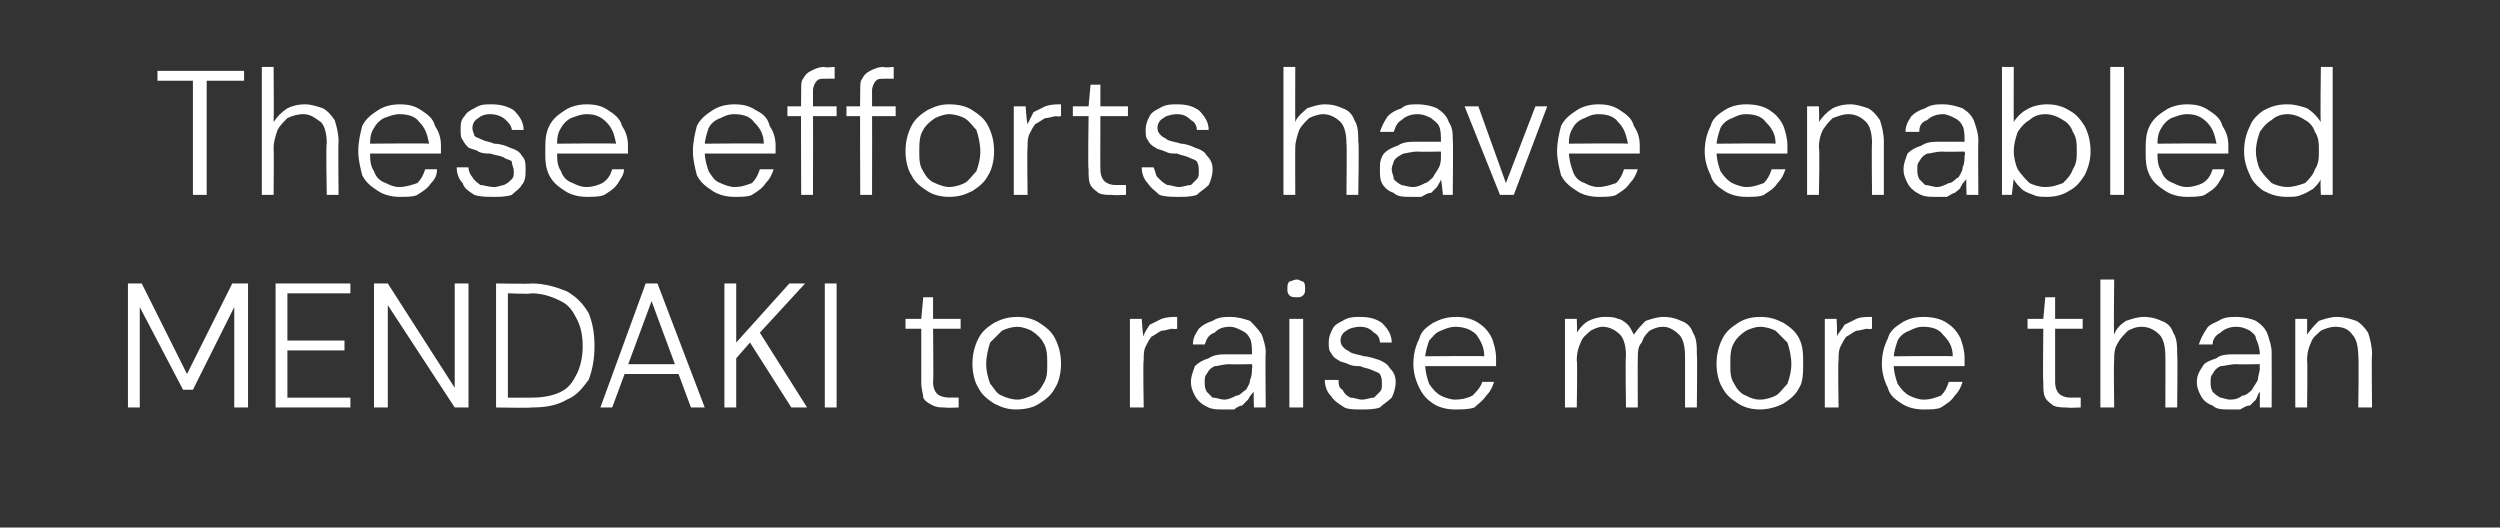
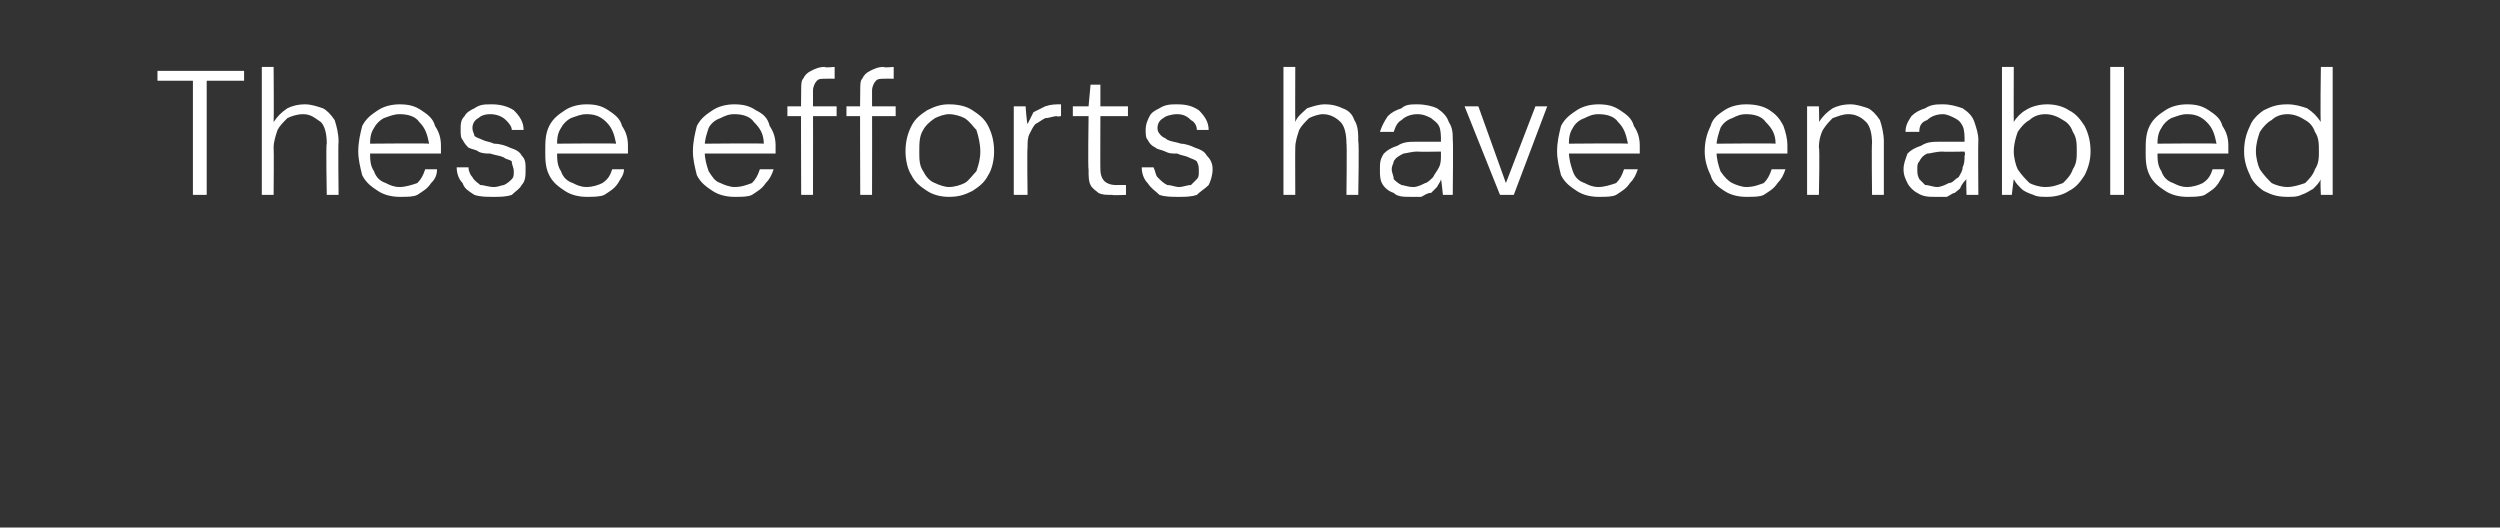
<svg xmlns="http://www.w3.org/2000/svg" version="1.1" width="127px" height="26.8px" viewBox="0 -4 127 26.8" style="top:-4px">
  <rect x="0" y="-4" width="127" height="26.8" fill="#333333" stroke="none" />
  <desc>These efforts have enabled MENDAKI to raise more than</desc>
  <defs />
  <g id="Polygon73204">
-     <path d="M 6.5 16.7 L 6.5 10.4 L 7.2 10.4 L 9.5 15 L 11.8 10.4 L 12.6 10.4 L 12.6 16.7 L 11.9 16.7 L 11.9 11.6 L 9.8 15.8 L 9.3 15.8 L 7.1 11.6 L 7.1 16.7 L 6.5 16.7 Z M 14 16.7 L 14 10.4 L 17.8 10.4 L 17.8 10.9 L 14.6 10.9 L 14.6 13.3 L 17.5 13.3 L 17.5 13.8 L 14.6 13.8 L 14.6 16.2 L 17.8 16.2 L 17.8 16.7 L 14 16.7 Z M 19 16.7 L 19 10.4 L 19.7 10.4 L 23.1 15.7 L 23.1 10.4 L 23.8 10.4 L 23.8 16.7 L 23.1 16.7 L 19.7 11.5 L 19.7 16.7 L 19 16.7 Z M 25.2 16.7 L 25.2 10.4 C 25.2 10.4 26.97 10.43 27 10.4 C 27.7 10.4 28.3 10.6 28.8 10.8 C 29.3 11.1 29.6 11.4 29.9 11.9 C 30.1 12.4 30.2 12.9 30.2 13.6 C 30.2 14.2 30.1 14.8 29.9 15.3 C 29.6 15.7 29.3 16.1 28.8 16.3 C 28.3 16.6 27.7 16.7 27 16.7 C 26.97 16.73 25.2 16.7 25.2 16.7 Z M 25.8 16.2 C 25.8 16.2 26.97 16.21 27 16.2 C 27.6 16.2 28.1 16.1 28.5 15.9 C 28.9 15.7 29.1 15.4 29.3 15 C 29.5 14.6 29.6 14.1 29.6 13.6 C 29.6 13 29.5 12.6 29.3 12.2 C 29.1 11.8 28.9 11.5 28.5 11.3 C 28.1 11.1 27.6 10.9 27 10.9 C 26.97 10.95 25.8 10.9 25.8 10.9 L 25.8 16.2 Z M 30.5 16.7 L 32.8 10.4 L 33.4 10.4 L 35.8 16.7 L 35.1 16.7 L 33.1 11.3 L 31.1 16.7 L 30.5 16.7 Z M 31.5 15 L 31.7 14.5 L 34.5 14.5 L 34.7 15 L 31.5 15 Z M 36.8 16.7 L 36.8 10.4 L 37.4 10.4 L 37.4 13.4 L 40.1 10.4 L 40.9 10.4 L 38.6 12.9 L 41 16.7 L 40.2 16.7 L 38.1 13.4 L 37.4 14.2 L 37.4 16.7 L 36.8 16.7 Z M 41.9 16.7 L 41.9 10.4 L 42.5 10.4 L 42.5 16.7 L 41.9 16.7 Z M 48 16.7 C 47.8 16.7 47.6 16.7 47.4 16.6 C 47.2 16.5 47 16.4 46.9 16.2 C 46.9 16 46.8 15.8 46.8 15.4 C 46.8 15.42 46.8 12.7 46.8 12.7 L 46 12.7 L 46 12.2 L 46.8 12.2 L 46.9 11.1 L 47.4 11.1 L 47.4 12.2 L 48.8 12.2 L 48.8 12.7 L 47.4 12.7 C 47.4 12.7 47.43 15.42 47.4 15.4 C 47.4 15.7 47.5 15.9 47.6 16 C 47.7 16.1 47.9 16.2 48.3 16.2 C 48.25 16.19 48.7 16.2 48.7 16.2 L 48.7 16.7 C 48.7 16.7 48.04 16.73 48 16.7 Z M 51.6 16.8 C 51.2 16.8 50.9 16.7 50.5 16.5 C 50.2 16.3 49.9 16.1 49.7 15.7 C 49.5 15.4 49.4 14.9 49.4 14.5 C 49.4 14 49.5 13.6 49.7 13.2 C 49.9 12.8 50.2 12.6 50.5 12.4 C 50.9 12.2 51.2 12.1 51.7 12.1 C 52.1 12.1 52.5 12.2 52.8 12.4 C 53.1 12.6 53.4 12.8 53.6 13.2 C 53.8 13.6 53.9 14 53.9 14.5 C 53.9 14.9 53.8 15.4 53.6 15.7 C 53.4 16.1 53.1 16.3 52.8 16.5 C 52.5 16.7 52.1 16.8 51.6 16.8 Z M 51.7 16.3 C 51.9 16.3 52.2 16.2 52.4 16.1 C 52.7 16 52.9 15.7 53 15.5 C 53.2 15.2 53.2 14.9 53.2 14.5 C 53.2 14.1 53.2 13.7 53 13.4 C 52.9 13.2 52.7 13 52.4 12.8 C 52.2 12.7 51.9 12.6 51.7 12.6 C 51.4 12.6 51.1 12.7 50.9 12.8 C 50.7 13 50.5 13.2 50.3 13.4 C 50.2 13.7 50.1 14.1 50.1 14.5 C 50.1 14.9 50.2 15.2 50.3 15.5 C 50.5 15.7 50.6 16 50.9 16.1 C 51.1 16.2 51.4 16.3 51.7 16.3 Z M 57.4 16.7 L 57.4 12.2 L 58 12.2 C 58 12.2 58.05 13.06 58.1 13.1 C 58.1 12.9 58.3 12.7 58.4 12.5 C 58.6 12.4 58.8 12.3 59 12.2 C 59.3 12.1 59.5 12.1 59.8 12.1 C 59.8 12.08 59.8 12.7 59.8 12.7 C 59.8 12.7 59.55 12.74 59.6 12.7 C 59.4 12.7 59.2 12.8 59 12.8 C 58.8 12.9 58.7 13 58.5 13.1 C 58.4 13.2 58.3 13.4 58.2 13.6 C 58.1 13.8 58.1 14 58.1 14.3 C 58.06 14.32 58.1 16.7 58.1 16.7 L 57.4 16.7 Z M 62.1 16.8 C 61.8 16.8 61.5 16.8 61.2 16.6 C 61 16.5 60.8 16.3 60.7 16.1 C 60.6 15.9 60.5 15.7 60.5 15.4 C 60.5 15.1 60.6 14.9 60.7 14.6 C 60.9 14.4 61.1 14.3 61.4 14.2 C 61.7 14 62 14 62.4 14 C 62.4 14 63.6 14 63.6 14 C 63.6 13.7 63.6 13.4 63.5 13.2 C 63.4 13 63.3 12.9 63.1 12.8 C 62.9 12.7 62.7 12.6 62.5 12.6 C 62.1 12.6 61.9 12.7 61.7 12.9 C 61.4 13 61.3 13.2 61.2 13.5 C 61.2 13.5 60.6 13.5 60.6 13.5 C 60.6 13.2 60.7 13 60.9 12.7 C 61.1 12.5 61.3 12.4 61.6 12.3 C 61.9 12.1 62.2 12.1 62.5 12.1 C 62.9 12.1 63.2 12.2 63.5 12.3 C 63.7 12.5 63.9 12.7 64.1 13 C 64.2 13.3 64.3 13.6 64.3 13.9 C 64.27 13.93 64.3 16.7 64.3 16.7 L 63.7 16.7 C 63.7 16.7 63.67 15.9 63.7 15.9 C 63.6 16 63.5 16.1 63.4 16.3 C 63.3 16.4 63.2 16.5 63.1 16.6 C 63 16.6 62.8 16.7 62.7 16.8 C 62.5 16.8 62.3 16.8 62.1 16.8 Z M 62.2 16.3 C 62.4 16.3 62.6 16.2 62.8 16.1 C 63 16.1 63.1 15.9 63.3 15.8 C 63.4 15.6 63.5 15.5 63.5 15.3 C 63.6 15.1 63.6 14.9 63.6 14.7 C 63.64 14.68 63.6 14.5 63.6 14.5 C 63.6 14.5 62.46 14.52 62.5 14.5 C 62.1 14.5 61.9 14.6 61.7 14.6 C 61.5 14.7 61.4 14.8 61.3 15 C 61.2 15.1 61.2 15.2 61.2 15.4 C 61.2 15.6 61.2 15.7 61.3 15.9 C 61.4 16 61.5 16.1 61.6 16.2 C 61.8 16.2 62 16.3 62.2 16.3 Z M 65.5 16.7 L 65.5 12.2 L 66.2 12.2 L 66.2 16.7 L 65.5 16.7 Z M 65.9 11.1 C 65.7 11.1 65.6 11.1 65.5 11 C 65.4 10.9 65.4 10.8 65.4 10.7 C 65.4 10.5 65.4 10.4 65.5 10.3 C 65.6 10.3 65.7 10.2 65.9 10.2 C 66 10.2 66.1 10.3 66.2 10.3 C 66.3 10.4 66.3 10.5 66.3 10.7 C 66.3 10.8 66.3 10.9 66.2 11 C 66.1 11.1 66 11.1 65.9 11.1 Z M 69.2 16.8 C 68.8 16.8 68.5 16.8 68.3 16.7 C 68 16.5 67.8 16.4 67.6 16.1 C 67.4 15.9 67.3 15.6 67.3 15.3 C 67.3 15.3 68 15.3 68 15.3 C 68 15.5 68 15.7 68.2 15.8 C 68.3 16 68.4 16.1 68.6 16.2 C 68.8 16.2 69 16.3 69.2 16.3 C 69.4 16.3 69.6 16.2 69.8 16.2 C 69.9 16.1 70 16 70.1 15.9 C 70.2 15.8 70.2 15.7 70.2 15.5 C 70.2 15.3 70.2 15.2 70.1 15 C 70 14.9 69.9 14.9 69.7 14.8 C 69.5 14.7 69.3 14.7 69.1 14.6 C 68.9 14.6 68.7 14.6 68.5 14.5 C 68.3 14.4 68.1 14.4 68 14.3 C 67.8 14.2 67.7 14.1 67.6 13.9 C 67.5 13.8 67.5 13.6 67.5 13.4 C 67.5 13.1 67.6 12.9 67.7 12.7 C 67.8 12.5 68 12.4 68.2 12.3 C 68.5 12.1 68.8 12.1 69.1 12.1 C 69.6 12.1 69.9 12.2 70.2 12.4 C 70.5 12.7 70.7 13 70.7 13.4 C 70.7 13.4 70.1 13.4 70.1 13.4 C 70.1 13.2 70 13 69.8 12.9 C 69.6 12.7 69.4 12.6 69.1 12.6 C 68.8 12.6 68.5 12.7 68.4 12.8 C 68.2 12.9 68.1 13.1 68.1 13.3 C 68.1 13.5 68.2 13.6 68.3 13.7 C 68.4 13.8 68.5 13.8 68.6 13.9 C 68.8 14 69 14 69.3 14.1 C 69.5 14.1 69.8 14.2 70.1 14.3 C 70.3 14.4 70.5 14.5 70.6 14.7 C 70.8 14.9 70.9 15.1 70.9 15.4 C 70.9 15.7 70.8 16 70.7 16.2 C 70.5 16.4 70.3 16.5 70.1 16.7 C 69.8 16.8 69.5 16.8 69.2 16.8 Z M 73.9 16.8 C 73.5 16.8 73.1 16.7 72.8 16.5 C 72.5 16.3 72.3 16.1 72.1 15.7 C 71.9 15.3 71.8 14.9 71.8 14.5 C 71.8 14 71.9 13.6 72.1 13.2 C 72.2 12.8 72.5 12.6 72.8 12.4 C 73.2 12.2 73.5 12.1 74 12.1 C 74.4 12.1 74.8 12.2 75.1 12.4 C 75.4 12.6 75.6 12.8 75.8 13.2 C 75.9 13.5 76 13.8 76 14.2 C 76 14.3 76 14.3 76 14.4 C 76 14.4 76 14.5 76 14.6 C 76 14.6 72.3 14.6 72.3 14.6 L 72.3 14.1 C 72.3 14.1 75.39 14.07 75.4 14.1 C 75.4 13.6 75.2 13.3 75 13 C 74.7 12.7 74.3 12.6 73.9 12.6 C 73.7 12.6 73.4 12.7 73.2 12.8 C 72.9 12.9 72.8 13.1 72.6 13.3 C 72.5 13.6 72.4 13.9 72.4 14.2 C 72.4 14.2 72.4 14.5 72.4 14.5 C 72.4 14.9 72.5 15.2 72.6 15.5 C 72.8 15.8 73 16 73.2 16.1 C 73.4 16.2 73.7 16.3 73.9 16.3 C 74.3 16.3 74.6 16.2 74.8 16.1 C 75 15.9 75.2 15.7 75.3 15.4 C 75.3 15.4 75.9 15.4 75.9 15.4 C 75.8 15.7 75.7 15.9 75.5 16.1 C 75.3 16.4 75.1 16.5 74.9 16.7 C 74.6 16.8 74.3 16.8 73.9 16.8 Z M 79.5 16.7 L 79.5 12.2 L 80.1 12.2 C 80.1 12.2 80.13 12.88 80.1 12.9 C 80.3 12.6 80.5 12.4 80.7 12.3 C 80.9 12.2 81.2 12.1 81.5 12.1 C 81.8 12.1 82 12.1 82.2 12.2 C 82.3 12.2 82.5 12.3 82.7 12.5 C 82.8 12.6 82.9 12.8 83 13 C 83.2 12.7 83.4 12.5 83.6 12.3 C 83.9 12.2 84.2 12.1 84.5 12.1 C 84.9 12.1 85.2 12.2 85.4 12.3 C 85.7 12.4 85.9 12.6 86 12.9 C 86.2 13.2 86.2 13.6 86.2 14 C 86.23 13.99 86.2 16.7 86.2 16.7 L 85.6 16.7 C 85.6 16.7 85.6 14.06 85.6 14.1 C 85.6 13.6 85.5 13.2 85.3 13 C 85.1 12.8 84.8 12.6 84.5 12.6 C 84.2 12.6 84 12.7 83.8 12.8 C 83.6 13 83.5 13.1 83.4 13.4 C 83.2 13.6 83.2 13.9 83.2 14.3 C 83.19 14.29 83.2 16.7 83.2 16.7 L 82.6 16.7 C 82.6 16.7 82.56 14.06 82.6 14.1 C 82.6 13.6 82.5 13.2 82.3 13 C 82.1 12.8 81.8 12.6 81.4 12.6 C 81.2 12.6 81 12.7 80.8 12.8 C 80.6 13 80.4 13.1 80.3 13.4 C 80.2 13.6 80.1 13.9 80.1 14.3 C 80.14 14.32 80.1 16.7 80.1 16.7 L 79.5 16.7 Z M 89.4 16.8 C 89 16.8 88.6 16.7 88.3 16.5 C 88 16.3 87.7 16.1 87.5 15.7 C 87.3 15.4 87.2 14.9 87.2 14.5 C 87.2 14 87.3 13.6 87.5 13.2 C 87.7 12.8 88 12.6 88.3 12.4 C 88.6 12.2 89 12.1 89.4 12.1 C 89.9 12.1 90.2 12.2 90.6 12.4 C 90.9 12.6 91.2 12.8 91.4 13.2 C 91.6 13.6 91.6 14 91.6 14.5 C 91.6 14.9 91.6 15.4 91.4 15.7 C 91.2 16.1 90.9 16.3 90.6 16.5 C 90.2 16.7 89.8 16.8 89.4 16.8 Z M 89.4 16.3 C 89.7 16.3 90 16.2 90.2 16.1 C 90.4 16 90.6 15.7 90.8 15.5 C 90.9 15.2 91 14.9 91 14.5 C 91 14.1 90.9 13.7 90.8 13.4 C 90.6 13.2 90.4 13 90.2 12.8 C 90 12.7 89.7 12.6 89.4 12.6 C 89.2 12.6 88.9 12.7 88.7 12.8 C 88.4 13 88.2 13.2 88.1 13.4 C 87.9 13.7 87.9 14.1 87.9 14.5 C 87.9 14.9 87.9 15.2 88.1 15.5 C 88.2 15.7 88.4 16 88.7 16.1 C 88.9 16.2 89.1 16.3 89.4 16.3 Z M 92.7 16.7 L 92.7 12.2 L 93.3 12.2 C 93.3 12.2 93.35 13.06 93.3 13.1 C 93.4 12.9 93.6 12.7 93.7 12.5 C 93.9 12.4 94.1 12.3 94.3 12.2 C 94.5 12.1 94.8 12.1 95.1 12.1 C 95.09 12.08 95.1 12.7 95.1 12.7 C 95.1 12.7 94.85 12.74 94.9 12.7 C 94.7 12.7 94.5 12.8 94.3 12.8 C 94.1 12.9 94 13 93.8 13.1 C 93.7 13.2 93.6 13.4 93.5 13.6 C 93.4 13.8 93.4 14 93.4 14.3 C 93.36 14.32 93.4 16.7 93.4 16.7 L 92.7 16.7 Z M 97.7 16.8 C 97.3 16.8 96.9 16.7 96.6 16.5 C 96.3 16.3 96 16.1 95.9 15.7 C 95.7 15.3 95.6 14.9 95.6 14.5 C 95.6 14 95.7 13.6 95.9 13.2 C 96 12.8 96.3 12.6 96.6 12.4 C 96.9 12.2 97.3 12.1 97.7 12.1 C 98.2 12.1 98.6 12.2 98.9 12.4 C 99.2 12.6 99.4 12.8 99.6 13.2 C 99.7 13.5 99.8 13.8 99.8 14.2 C 99.8 14.3 99.8 14.3 99.8 14.4 C 99.8 14.4 99.8 14.5 99.8 14.6 C 99.78 14.6 96.1 14.6 96.1 14.6 L 96.1 14.1 C 96.1 14.1 99.18 14.07 99.2 14.1 C 99.2 13.6 99 13.3 98.7 13 C 98.5 12.7 98.1 12.6 97.7 12.6 C 97.4 12.6 97.2 12.7 97 12.8 C 96.7 12.9 96.5 13.1 96.4 13.3 C 96.3 13.6 96.2 13.9 96.2 14.2 C 96.2 14.2 96.2 14.5 96.2 14.5 C 96.2 14.9 96.3 15.2 96.4 15.5 C 96.6 15.8 96.8 16 97 16.1 C 97.2 16.2 97.5 16.3 97.7 16.3 C 98.1 16.3 98.3 16.2 98.6 16.1 C 98.8 15.9 98.9 15.7 99 15.4 C 99 15.4 99.7 15.4 99.7 15.4 C 99.6 15.7 99.5 15.9 99.3 16.1 C 99.1 16.4 98.9 16.5 98.6 16.7 C 98.4 16.8 98.1 16.8 97.7 16.8 Z M 105 16.7 C 104.8 16.7 104.5 16.7 104.3 16.6 C 104.2 16.5 104 16.4 103.9 16.2 C 103.8 16 103.8 15.8 103.8 15.4 C 103.77 15.42 103.8 12.7 103.8 12.7 L 103 12.7 L 103 12.2 L 103.8 12.2 L 103.9 11.1 L 104.4 11.1 L 104.4 12.2 L 105.8 12.2 L 105.8 12.7 L 104.4 12.7 C 104.4 12.7 104.4 15.42 104.4 15.4 C 104.4 15.7 104.5 15.9 104.6 16 C 104.7 16.1 104.9 16.2 105.2 16.2 C 105.22 16.19 105.7 16.2 105.7 16.2 L 105.7 16.7 C 105.7 16.7 105.01 16.73 105 16.7 Z M 106.7 16.7 L 106.7 10.2 L 107.4 10.2 C 107.4 10.2 107.37 13 107.4 13 C 107.5 12.7 107.7 12.5 108 12.3 C 108.3 12.2 108.6 12.1 108.9 12.1 C 109.3 12.1 109.6 12.2 109.8 12.3 C 110.1 12.4 110.3 12.6 110.4 12.9 C 110.6 13.2 110.6 13.6 110.6 14 C 110.63 14 110.6 16.7 110.6 16.7 L 110 16.7 C 110 16.7 110.01 14.07 110 14.1 C 110 13.6 109.9 13.2 109.7 13 C 109.5 12.8 109.2 12.6 108.8 12.6 C 108.5 12.6 108.3 12.7 108.1 12.8 C 107.9 13 107.7 13.2 107.6 13.4 C 107.4 13.7 107.4 14 107.4 14.3 C 107.37 14.32 107.4 16.7 107.4 16.7 L 106.7 16.7 Z M 113.3 16.8 C 112.9 16.8 112.6 16.8 112.4 16.6 C 112.1 16.5 111.9 16.3 111.8 16.1 C 111.7 15.9 111.6 15.7 111.6 15.4 C 111.6 15.1 111.7 14.9 111.9 14.6 C 112 14.4 112.3 14.3 112.6 14.2 C 112.8 14 113.2 14 113.6 14 C 113.6 14 114.8 14 114.8 14 C 114.8 13.7 114.7 13.4 114.6 13.2 C 114.6 13 114.4 12.9 114.3 12.8 C 114.1 12.7 113.9 12.6 113.6 12.6 C 113.3 12.6 113 12.7 112.8 12.9 C 112.6 13 112.4 13.2 112.4 13.5 C 112.4 13.5 111.7 13.5 111.7 13.5 C 111.8 13.2 111.9 13 112.1 12.7 C 112.2 12.5 112.5 12.4 112.7 12.3 C 113 12.1 113.3 12.1 113.6 12.1 C 114 12.1 114.4 12.2 114.6 12.3 C 114.9 12.5 115.1 12.7 115.2 13 C 115.3 13.3 115.4 13.6 115.4 13.9 C 115.41 13.93 115.4 16.7 115.4 16.7 L 114.8 16.7 C 114.8 16.7 114.8 15.9 114.8 15.9 C 114.7 16 114.7 16.1 114.6 16.3 C 114.5 16.4 114.4 16.5 114.3 16.6 C 114.1 16.6 114 16.7 113.8 16.8 C 113.7 16.8 113.5 16.8 113.3 16.8 Z M 113.3 16.3 C 113.6 16.3 113.8 16.2 113.9 16.1 C 114.1 16.1 114.3 15.9 114.4 15.8 C 114.5 15.6 114.6 15.5 114.7 15.3 C 114.7 15.1 114.8 14.9 114.8 14.7 C 114.78 14.68 114.8 14.5 114.8 14.5 C 114.8 14.5 113.6 14.52 113.6 14.5 C 113.3 14.5 113 14.6 112.8 14.6 C 112.6 14.7 112.5 14.8 112.4 15 C 112.3 15.1 112.3 15.2 112.3 15.4 C 112.3 15.6 112.3 15.7 112.4 15.9 C 112.5 16 112.6 16.1 112.8 16.2 C 112.9 16.2 113.1 16.3 113.3 16.3 Z M 116.6 16.7 L 116.6 12.2 L 117.2 12.2 C 117.2 12.2 117.21 13 117.2 13 C 117.4 12.7 117.6 12.5 117.8 12.3 C 118.1 12.2 118.4 12.1 118.7 12.1 C 119.1 12.1 119.4 12.2 119.7 12.3 C 119.9 12.4 120.1 12.6 120.3 12.9 C 120.4 13.2 120.5 13.6 120.5 14 C 120.47 13.98 120.5 16.7 120.5 16.7 L 119.8 16.7 C 119.8 16.7 119.84 14.05 119.8 14.1 C 119.8 13.6 119.7 13.2 119.5 13 C 119.3 12.7 119 12.6 118.6 12.6 C 118.4 12.6 118.1 12.7 117.9 12.8 C 117.7 13 117.5 13.1 117.4 13.4 C 117.3 13.6 117.2 13.9 117.2 14.3 C 117.23 14.3 117.2 16.7 117.2 16.7 L 116.6 16.7 Z " stroke="none" fill="#fff" />
-   </g>
+     </g>
  <g id="Polygon73203">
    <path d="M 9.8 5.9 L 9.8 0.1 L 8 0.1 L 8 -0.4 L 12.4 -0.4 L 12.4 0.1 L 10.5 0.1 L 10.5 5.9 L 9.8 5.9 Z M 13.3 5.9 L 13.3 -0.6 L 13.9 -0.6 C 13.9 -0.6 13.92 2.2 13.9 2.2 C 14.1 1.9 14.3 1.7 14.6 1.5 C 14.8 1.4 15.1 1.3 15.5 1.3 C 15.8 1.3 16.1 1.4 16.4 1.5 C 16.6 1.6 16.8 1.8 17 2.1 C 17.1 2.4 17.2 2.8 17.2 3.2 C 17.17 3.2 17.2 5.9 17.2 5.9 L 16.6 5.9 C 16.6 5.9 16.55 3.27 16.6 3.3 C 16.6 2.8 16.5 2.4 16.3 2.2 C 16 2 15.8 1.8 15.4 1.8 C 15.1 1.8 14.8 1.9 14.6 2 C 14.4 2.2 14.2 2.4 14.1 2.6 C 14 2.9 13.9 3.2 13.9 3.5 C 13.92 3.52 13.9 5.9 13.9 5.9 L 13.3 5.9 Z M 20.3 6 C 19.9 6 19.5 5.9 19.2 5.7 C 18.9 5.5 18.6 5.3 18.4 4.9 C 18.3 4.5 18.2 4.1 18.2 3.7 C 18.2 3.2 18.3 2.8 18.4 2.4 C 18.6 2 18.9 1.8 19.2 1.6 C 19.5 1.4 19.9 1.3 20.3 1.3 C 20.8 1.3 21.1 1.4 21.4 1.6 C 21.7 1.8 22 2 22.1 2.4 C 22.3 2.7 22.4 3 22.4 3.4 C 22.4 3.5 22.4 3.5 22.4 3.6 C 22.4 3.6 22.4 3.7 22.4 3.8 C 22.37 3.8 18.6 3.8 18.6 3.8 L 18.6 3.3 C 18.6 3.3 21.76 3.27 21.8 3.3 C 21.7 2.8 21.6 2.5 21.3 2.2 C 21.1 1.9 20.7 1.8 20.3 1.8 C 20 1.8 19.8 1.9 19.5 2 C 19.3 2.1 19.1 2.3 19 2.5 C 18.8 2.8 18.8 3.1 18.8 3.4 C 18.8 3.4 18.8 3.7 18.8 3.7 C 18.8 4.1 18.8 4.4 19 4.7 C 19.1 5 19.3 5.2 19.6 5.3 C 19.8 5.4 20 5.5 20.3 5.5 C 20.6 5.5 20.9 5.4 21.2 5.3 C 21.4 5.1 21.5 4.9 21.6 4.6 C 21.6 4.6 22.2 4.6 22.2 4.6 C 22.2 4.9 22.1 5.1 21.9 5.3 C 21.7 5.6 21.5 5.7 21.2 5.9 C 21 6 20.7 6 20.3 6 Z M 25.1 6 C 24.7 6 24.4 6 24.1 5.9 C 23.8 5.7 23.6 5.6 23.5 5.3 C 23.3 5.1 23.2 4.8 23.2 4.5 C 23.2 4.5 23.8 4.5 23.8 4.5 C 23.8 4.7 23.9 4.9 24 5 C 24.1 5.2 24.3 5.3 24.4 5.4 C 24.6 5.4 24.8 5.5 25.1 5.5 C 25.3 5.5 25.5 5.4 25.6 5.4 C 25.8 5.3 25.9 5.2 26 5.1 C 26.1 5 26.1 4.9 26.1 4.7 C 26.1 4.5 26 4.4 26 4.2 C 25.9 4.1 25.7 4.1 25.6 4 C 25.4 3.9 25.2 3.9 24.9 3.8 C 24.7 3.8 24.5 3.8 24.3 3.7 C 24.2 3.6 24 3.6 23.8 3.5 C 23.7 3.4 23.6 3.3 23.5 3.1 C 23.4 3 23.4 2.8 23.4 2.6 C 23.4 2.3 23.4 2.1 23.6 1.9 C 23.7 1.7 23.9 1.6 24.1 1.5 C 24.4 1.3 24.6 1.3 25 1.3 C 25.4 1.3 25.8 1.4 26.1 1.6 C 26.4 1.9 26.6 2.2 26.6 2.6 C 26.6 2.6 26 2.6 26 2.6 C 26 2.4 25.8 2.2 25.7 2.1 C 25.5 1.9 25.2 1.8 24.9 1.8 C 24.6 1.8 24.4 1.9 24.3 2 C 24.1 2.1 24 2.3 24 2.5 C 24 2.7 24.1 2.8 24.1 2.9 C 24.2 3 24.3 3 24.5 3.1 C 24.7 3.2 24.9 3.2 25.1 3.3 C 25.4 3.3 25.7 3.4 25.9 3.5 C 26.2 3.6 26.4 3.7 26.5 3.9 C 26.7 4.1 26.7 4.3 26.7 4.6 C 26.7 4.9 26.7 5.2 26.5 5.4 C 26.4 5.6 26.2 5.7 26 5.9 C 25.7 6 25.4 6 25.1 6 Z M 29.8 6 C 29.4 6 29 5.9 28.7 5.7 C 28.4 5.5 28.1 5.3 27.9 4.9 C 27.7 4.5 27.7 4.1 27.7 3.7 C 27.7 3.2 27.7 2.8 27.9 2.4 C 28.1 2 28.4 1.8 28.7 1.6 C 29 1.4 29.4 1.3 29.8 1.3 C 30.3 1.3 30.6 1.4 30.9 1.6 C 31.2 1.8 31.5 2 31.6 2.4 C 31.8 2.7 31.9 3 31.9 3.4 C 31.9 3.5 31.9 3.5 31.9 3.6 C 31.9 3.6 31.9 3.7 31.9 3.8 C 31.86 3.8 28.1 3.8 28.1 3.8 L 28.1 3.3 C 28.1 3.3 31.26 3.27 31.3 3.3 C 31.2 2.8 31.1 2.5 30.8 2.2 C 30.5 1.9 30.2 1.8 29.8 1.8 C 29.5 1.8 29.3 1.9 29 2 C 28.8 2.1 28.6 2.3 28.5 2.5 C 28.3 2.8 28.3 3.1 28.3 3.4 C 28.3 3.4 28.3 3.7 28.3 3.7 C 28.3 4.1 28.3 4.4 28.5 4.7 C 28.6 5 28.8 5.2 29.1 5.3 C 29.3 5.4 29.5 5.5 29.8 5.5 C 30.1 5.5 30.4 5.4 30.6 5.3 C 30.9 5.1 31 4.9 31.1 4.6 C 31.1 4.6 31.7 4.6 31.7 4.6 C 31.7 4.9 31.5 5.1 31.4 5.3 C 31.2 5.6 31 5.7 30.7 5.9 C 30.5 6 30.1 6 29.8 6 Z M 37.3 6 C 36.9 6 36.5 5.9 36.2 5.7 C 35.9 5.5 35.6 5.3 35.4 4.9 C 35.3 4.5 35.2 4.1 35.2 3.7 C 35.2 3.2 35.3 2.8 35.4 2.4 C 35.6 2 35.9 1.8 36.2 1.6 C 36.5 1.4 36.9 1.3 37.3 1.3 C 37.8 1.3 38.1 1.4 38.4 1.6 C 38.8 1.8 39 2 39.1 2.4 C 39.3 2.7 39.4 3 39.4 3.4 C 39.4 3.5 39.4 3.5 39.4 3.6 C 39.4 3.6 39.4 3.7 39.4 3.8 C 39.38 3.8 35.7 3.8 35.7 3.8 L 35.7 3.3 C 35.7 3.3 38.77 3.27 38.8 3.3 C 38.8 2.8 38.6 2.5 38.3 2.2 C 38.1 1.9 37.7 1.8 37.3 1.8 C 37 1.8 36.8 1.9 36.6 2 C 36.3 2.1 36.1 2.3 36 2.5 C 35.9 2.8 35.8 3.1 35.8 3.4 C 35.8 3.4 35.8 3.7 35.8 3.7 C 35.8 4.1 35.9 4.4 36 4.7 C 36.2 5 36.3 5.2 36.6 5.3 C 36.8 5.4 37.1 5.5 37.3 5.5 C 37.7 5.5 37.9 5.4 38.2 5.3 C 38.4 5.1 38.5 4.9 38.6 4.6 C 38.6 4.6 39.3 4.6 39.3 4.6 C 39.2 4.9 39.1 5.1 38.9 5.3 C 38.7 5.6 38.5 5.7 38.2 5.9 C 38 6 37.7 6 37.3 6 Z M 40.7 5.9 C 40.7 5.9 40.68 0.61 40.7 0.6 C 40.7 0.3 40.7 0.1 40.8 0 C 40.9 -0.2 41 -0.3 41.2 -0.4 C 41.4 -0.5 41.6 -0.6 41.9 -0.6 C 41.86 -0.55 42.4 -0.6 42.4 -0.6 L 42.4 0 C 42.4 0 41.97 -0.01 42 0 C 41.7 0 41.6 0 41.5 0.1 C 41.4 0.2 41.3 0.4 41.3 0.6 C 41.31 0.64 41.3 5.9 41.3 5.9 L 40.7 5.9 Z M 40 1.9 L 40 1.4 L 42.5 1.4 L 42.5 1.9 L 40 1.9 Z M 43.7 5.9 C 43.7 5.9 43.68 0.61 43.7 0.6 C 43.7 0.3 43.7 0.1 43.8 0 C 43.9 -0.2 44 -0.3 44.2 -0.4 C 44.4 -0.5 44.6 -0.6 44.9 -0.6 C 44.86 -0.55 45.4 -0.6 45.4 -0.6 L 45.4 0 C 45.4 0 44.97 -0.01 45 0 C 44.7 0 44.6 0 44.5 0.1 C 44.4 0.2 44.3 0.4 44.3 0.6 C 44.31 0.64 44.3 5.9 44.3 5.9 L 43.7 5.9 Z M 43 1.9 L 43 1.4 L 45.5 1.4 L 45.5 1.9 L 43 1.9 Z M 48.2 6 C 47.8 6 47.4 5.9 47.1 5.7 C 46.8 5.5 46.5 5.3 46.3 4.9 C 46.1 4.6 46 4.1 46 3.7 C 46 3.2 46.1 2.8 46.3 2.4 C 46.5 2 46.8 1.8 47.1 1.6 C 47.5 1.4 47.8 1.3 48.2 1.3 C 48.7 1.3 49.1 1.4 49.4 1.6 C 49.7 1.8 50 2 50.2 2.4 C 50.4 2.8 50.5 3.2 50.5 3.7 C 50.5 4.1 50.4 4.6 50.2 4.9 C 50 5.3 49.7 5.5 49.4 5.7 C 49 5.9 48.7 6 48.2 6 Z M 48.2 5.5 C 48.5 5.5 48.8 5.4 49 5.3 C 49.2 5.2 49.4 4.9 49.6 4.7 C 49.7 4.4 49.8 4.1 49.8 3.7 C 49.8 3.3 49.7 2.9 49.6 2.6 C 49.4 2.4 49.3 2.2 49 2 C 48.8 1.9 48.5 1.8 48.2 1.8 C 48 1.8 47.7 1.9 47.5 2 C 47.2 2.2 47 2.4 46.9 2.6 C 46.7 2.9 46.7 3.3 46.7 3.7 C 46.7 4.1 46.7 4.4 46.9 4.7 C 47 4.9 47.2 5.2 47.5 5.3 C 47.7 5.4 48 5.5 48.2 5.5 Z M 51.5 5.9 L 51.5 1.4 L 52.1 1.4 C 52.1 1.4 52.16 2.26 52.2 2.3 C 52.3 2.1 52.4 1.9 52.5 1.7 C 52.7 1.6 52.9 1.5 53.1 1.4 C 53.4 1.3 53.6 1.3 53.9 1.3 C 53.9 1.28 53.9 1.9 53.9 1.9 C 53.9 1.9 53.66 1.94 53.7 1.9 C 53.5 1.9 53.3 2 53.1 2 C 52.9 2.1 52.8 2.2 52.6 2.3 C 52.5 2.4 52.4 2.6 52.3 2.8 C 52.2 3 52.2 3.2 52.2 3.5 C 52.17 3.52 52.2 5.9 52.2 5.9 L 51.5 5.9 Z M 56.5 5.9 C 56.2 5.9 56 5.9 55.8 5.8 C 55.7 5.7 55.5 5.6 55.4 5.4 C 55.3 5.2 55.3 5 55.3 4.6 C 55.26 4.62 55.3 1.9 55.3 1.9 L 54.5 1.9 L 54.5 1.4 L 55.3 1.4 L 55.4 0.3 L 55.9 0.3 L 55.9 1.4 L 57.3 1.4 L 57.3 1.9 L 55.9 1.9 C 55.9 1.9 55.89 4.62 55.9 4.6 C 55.9 4.9 56 5.1 56.1 5.2 C 56.2 5.3 56.4 5.4 56.7 5.4 C 56.71 5.39 57.2 5.4 57.2 5.4 L 57.2 5.9 C 57.2 5.9 56.5 5.93 56.5 5.9 Z M 59.9 6 C 59.5 6 59.2 6 58.9 5.9 C 58.7 5.7 58.5 5.6 58.3 5.3 C 58.1 5.1 58 4.8 58 4.5 C 58 4.5 58.6 4.5 58.6 4.5 C 58.7 4.7 58.7 4.9 58.8 5 C 59 5.2 59.1 5.3 59.3 5.4 C 59.5 5.4 59.7 5.5 59.9 5.5 C 60.1 5.5 60.3 5.4 60.5 5.4 C 60.6 5.3 60.7 5.2 60.8 5.1 C 60.9 5 60.9 4.9 60.9 4.7 C 60.9 4.5 60.9 4.4 60.8 4.2 C 60.7 4.1 60.6 4.1 60.4 4 C 60.2 3.9 60 3.9 59.8 3.8 C 59.5 3.8 59.4 3.8 59.2 3.7 C 59 3.6 58.8 3.6 58.7 3.5 C 58.5 3.4 58.4 3.3 58.3 3.1 C 58.2 3 58.2 2.8 58.2 2.6 C 58.2 2.3 58.3 2.1 58.4 1.9 C 58.5 1.7 58.7 1.6 58.9 1.5 C 59.2 1.3 59.5 1.3 59.8 1.3 C 60.3 1.3 60.6 1.4 60.9 1.6 C 61.2 1.9 61.4 2.2 61.4 2.6 C 61.4 2.6 60.8 2.6 60.8 2.6 C 60.8 2.4 60.7 2.2 60.5 2.1 C 60.3 1.9 60.1 1.8 59.8 1.8 C 59.5 1.8 59.2 1.9 59.1 2 C 58.9 2.1 58.8 2.3 58.8 2.5 C 58.8 2.7 58.9 2.8 59 2.9 C 59.1 3 59.2 3 59.3 3.1 C 59.5 3.2 59.7 3.2 60 3.3 C 60.2 3.3 60.5 3.4 60.7 3.5 C 61 3.6 61.2 3.7 61.3 3.9 C 61.5 4.1 61.6 4.3 61.6 4.6 C 61.6 4.9 61.5 5.2 61.4 5.4 C 61.2 5.6 61 5.7 60.8 5.9 C 60.5 6 60.2 6 59.9 6 Z M 65.2 5.9 L 65.2 -0.6 L 65.8 -0.6 C 65.8 -0.6 65.79 2.2 65.8 2.2 C 65.9 1.9 66.2 1.7 66.4 1.5 C 66.7 1.4 67 1.3 67.3 1.3 C 67.7 1.3 68 1.4 68.2 1.5 C 68.5 1.6 68.7 1.8 68.8 2.1 C 69 2.4 69 2.8 69 3.2 C 69.05 3.2 69 5.9 69 5.9 L 68.4 5.9 C 68.4 5.9 68.43 3.27 68.4 3.3 C 68.4 2.8 68.3 2.4 68.1 2.2 C 67.9 2 67.6 1.8 67.2 1.8 C 67 1.8 66.7 1.9 66.5 2 C 66.3 2.2 66.1 2.4 66 2.6 C 65.9 2.9 65.8 3.2 65.8 3.5 C 65.79 3.52 65.8 5.9 65.8 5.9 L 65.2 5.9 Z M 71.7 6 C 71.3 6 71 6 70.8 5.8 C 70.5 5.7 70.3 5.5 70.2 5.3 C 70.1 5.1 70.1 4.9 70.1 4.6 C 70.1 4.3 70.1 4.1 70.3 3.8 C 70.5 3.6 70.7 3.5 71 3.4 C 71.3 3.2 71.6 3.2 72 3.2 C 72 3.2 73.2 3.2 73.2 3.2 C 73.2 2.9 73.2 2.6 73.1 2.4 C 73 2.2 72.8 2.1 72.7 2 C 72.5 1.9 72.3 1.8 72 1.8 C 71.7 1.8 71.4 1.9 71.2 2.1 C 71 2.2 70.9 2.4 70.8 2.7 C 70.8 2.7 70.1 2.7 70.1 2.7 C 70.2 2.4 70.3 2.2 70.5 1.9 C 70.7 1.7 70.9 1.6 71.2 1.5 C 71.4 1.3 71.7 1.3 72 1.3 C 72.4 1.3 72.8 1.4 73 1.5 C 73.3 1.7 73.5 1.9 73.6 2.2 C 73.8 2.5 73.8 2.8 73.8 3.1 C 73.83 3.13 73.8 5.9 73.8 5.9 L 73.3 5.9 C 73.3 5.9 73.22 5.1 73.2 5.1 C 73.2 5.2 73.1 5.3 73 5.5 C 72.9 5.6 72.8 5.7 72.7 5.8 C 72.5 5.8 72.4 5.9 72.2 6 C 72.1 6 71.9 6 71.7 6 Z M 71.8 5.5 C 72 5.5 72.2 5.4 72.4 5.3 C 72.5 5.3 72.7 5.1 72.8 5 C 72.9 4.8 73 4.7 73.1 4.5 C 73.2 4.3 73.2 4.1 73.2 3.9 C 73.2 3.88 73.2 3.7 73.2 3.7 C 73.2 3.7 72.02 3.72 72 3.7 C 71.7 3.7 71.4 3.8 71.3 3.8 C 71.1 3.9 70.9 4 70.8 4.2 C 70.8 4.3 70.7 4.4 70.7 4.6 C 70.7 4.8 70.8 4.9 70.8 5.1 C 70.9 5.2 71 5.3 71.2 5.4 C 71.3 5.4 71.5 5.5 71.8 5.5 Z M 76.2 5.9 L 74.4 1.4 L 75.1 1.4 L 76.5 5.3 L 78 1.4 L 78.6 1.4 L 76.9 5.9 L 76.2 5.9 Z M 81.2 6 C 80.8 6 80.4 5.9 80.1 5.7 C 79.8 5.5 79.5 5.3 79.3 4.9 C 79.2 4.5 79.1 4.1 79.1 3.7 C 79.1 3.2 79.2 2.8 79.3 2.4 C 79.5 2 79.8 1.8 80.1 1.6 C 80.4 1.4 80.8 1.3 81.2 1.3 C 81.7 1.3 82 1.4 82.3 1.6 C 82.6 1.8 82.9 2 83 2.4 C 83.2 2.7 83.3 3 83.3 3.4 C 83.3 3.5 83.3 3.5 83.3 3.6 C 83.3 3.6 83.3 3.7 83.3 3.8 C 83.27 3.8 79.5 3.8 79.5 3.8 L 79.5 3.3 C 79.5 3.3 82.67 3.27 82.7 3.3 C 82.6 2.8 82.5 2.5 82.2 2.2 C 82 1.9 81.6 1.8 81.2 1.8 C 80.9 1.8 80.7 1.9 80.5 2 C 80.2 2.1 80 2.3 79.9 2.5 C 79.7 2.8 79.7 3.1 79.7 3.4 C 79.7 3.4 79.7 3.7 79.7 3.7 C 79.7 4.1 79.8 4.4 79.9 4.7 C 80 5 80.2 5.2 80.5 5.3 C 80.7 5.4 80.9 5.5 81.2 5.5 C 81.5 5.5 81.8 5.4 82.1 5.3 C 82.3 5.1 82.4 4.9 82.5 4.6 C 82.5 4.6 83.2 4.6 83.2 4.6 C 83.1 4.9 83 5.1 82.8 5.3 C 82.6 5.6 82.4 5.7 82.1 5.9 C 81.9 6 81.6 6 81.2 6 Z M 88.7 6 C 88.3 6 87.9 5.9 87.6 5.7 C 87.3 5.5 87 5.3 86.9 4.9 C 86.7 4.5 86.6 4.1 86.6 3.7 C 86.6 3.2 86.7 2.8 86.9 2.4 C 87 2 87.3 1.8 87.6 1.6 C 87.9 1.4 88.3 1.3 88.7 1.3 C 89.2 1.3 89.6 1.4 89.9 1.6 C 90.2 1.8 90.4 2 90.6 2.4 C 90.7 2.7 90.8 3 90.8 3.4 C 90.8 3.5 90.8 3.5 90.8 3.6 C 90.8 3.6 90.8 3.7 90.8 3.8 C 90.78 3.8 87.1 3.8 87.1 3.8 L 87.1 3.3 C 87.1 3.3 90.18 3.27 90.2 3.3 C 90.2 2.8 90 2.5 89.7 2.2 C 89.5 1.9 89.1 1.8 88.7 1.8 C 88.4 1.8 88.2 1.9 88 2 C 87.7 2.1 87.5 2.3 87.4 2.5 C 87.3 2.8 87.2 3.1 87.2 3.4 C 87.2 3.4 87.2 3.7 87.2 3.7 C 87.2 4.1 87.3 4.4 87.4 4.7 C 87.6 5 87.8 5.2 88 5.3 C 88.2 5.4 88.5 5.5 88.7 5.5 C 89.1 5.5 89.3 5.4 89.6 5.3 C 89.8 5.1 89.9 4.9 90 4.6 C 90 4.6 90.7 4.6 90.7 4.6 C 90.6 4.9 90.5 5.1 90.3 5.3 C 90.1 5.6 89.9 5.7 89.6 5.9 C 89.4 6 89.1 6 88.7 6 Z M 91.8 5.9 L 91.8 1.4 L 92.4 1.4 C 92.4 1.4 92.43 2.2 92.4 2.2 C 92.6 1.9 92.8 1.7 93.1 1.5 C 93.3 1.4 93.6 1.3 94 1.3 C 94.3 1.3 94.6 1.4 94.9 1.5 C 95.1 1.6 95.3 1.8 95.5 2.1 C 95.6 2.4 95.7 2.8 95.7 3.2 C 95.7 3.18 95.7 5.9 95.7 5.9 L 95.1 5.9 C 95.1 5.9 95.07 3.25 95.1 3.3 C 95.1 2.8 95 2.4 94.8 2.2 C 94.5 1.9 94.2 1.8 93.9 1.8 C 93.6 1.8 93.4 1.9 93.1 2 C 92.9 2.2 92.8 2.3 92.6 2.6 C 92.5 2.8 92.4 3.1 92.4 3.5 C 92.45 3.5 92.4 5.9 92.4 5.9 L 91.8 5.9 Z M 98.3 6 C 98 6 97.7 6 97.4 5.8 C 97.2 5.7 97 5.5 96.9 5.3 C 96.8 5.1 96.7 4.9 96.7 4.6 C 96.7 4.3 96.8 4.1 96.9 3.8 C 97.1 3.6 97.3 3.5 97.6 3.4 C 97.9 3.2 98.2 3.2 98.6 3.2 C 98.6 3.2 99.8 3.2 99.8 3.2 C 99.8 2.9 99.8 2.6 99.7 2.4 C 99.6 2.2 99.5 2.1 99.3 2 C 99.1 1.9 98.9 1.8 98.7 1.8 C 98.4 1.8 98.1 1.9 97.9 2.1 C 97.6 2.2 97.5 2.4 97.5 2.7 C 97.5 2.7 96.8 2.7 96.8 2.7 C 96.8 2.4 96.9 2.2 97.1 1.9 C 97.3 1.7 97.5 1.6 97.8 1.5 C 98.1 1.3 98.4 1.3 98.7 1.3 C 99.1 1.3 99.4 1.4 99.7 1.5 C 100 1.7 100.2 1.9 100.3 2.2 C 100.4 2.5 100.5 2.8 100.5 3.1 C 100.48 3.13 100.5 5.9 100.5 5.9 L 99.9 5.9 C 99.9 5.9 99.87 5.1 99.9 5.1 C 99.8 5.2 99.7 5.3 99.6 5.5 C 99.6 5.6 99.4 5.7 99.3 5.8 C 99.2 5.8 99.1 5.9 98.9 6 C 98.7 6 98.5 6 98.3 6 Z M 98.4 5.5 C 98.6 5.5 98.8 5.4 99 5.3 C 99.2 5.3 99.3 5.1 99.5 5 C 99.6 4.8 99.7 4.7 99.7 4.5 C 99.8 4.3 99.8 4.1 99.8 3.9 C 99.85 3.88 99.8 3.7 99.8 3.7 C 99.8 3.7 98.67 3.72 98.7 3.7 C 98.3 3.7 98.1 3.8 97.9 3.8 C 97.7 3.9 97.6 4 97.5 4.2 C 97.4 4.3 97.4 4.4 97.4 4.6 C 97.4 4.8 97.4 4.9 97.5 5.1 C 97.6 5.2 97.7 5.3 97.8 5.4 C 98 5.4 98.2 5.5 98.4 5.5 Z M 104 6 C 103.7 6 103.5 6 103.3 5.9 C 103 5.8 102.8 5.7 102.7 5.6 C 102.5 5.4 102.4 5.3 102.3 5.1 C 102.29 5.1 102.2 5.9 102.2 5.9 L 101.7 5.9 L 101.7 -0.6 L 102.3 -0.6 C 102.3 -0.6 102.29 2.21 102.3 2.2 C 102.4 2 102.7 1.7 102.9 1.6 C 103.2 1.4 103.6 1.3 104 1.3 C 104.4 1.3 104.8 1.4 105.1 1.6 C 105.5 1.8 105.7 2.1 105.9 2.4 C 106.1 2.8 106.2 3.2 106.2 3.7 C 106.2 4.1 106.1 4.5 105.9 4.9 C 105.7 5.2 105.5 5.5 105.1 5.7 C 104.8 5.9 104.4 6 104 6 Z M 103.9 5.5 C 104.3 5.5 104.5 5.4 104.8 5.3 C 105 5.1 105.2 4.9 105.3 4.6 C 105.5 4.3 105.5 4 105.5 3.7 C 105.5 3.3 105.5 3 105.3 2.7 C 105.2 2.4 105 2.2 104.8 2.1 C 104.5 1.9 104.2 1.8 103.9 1.8 C 103.6 1.8 103.3 1.9 103.1 2.1 C 102.9 2.2 102.7 2.4 102.5 2.7 C 102.4 3 102.3 3.3 102.3 3.7 C 102.3 4 102.4 4.4 102.5 4.6 C 102.7 4.9 102.9 5.1 103.1 5.3 C 103.3 5.4 103.6 5.5 103.9 5.5 Z M 107.2 5.9 L 107.2 -0.6 L 107.9 -0.6 L 107.9 5.9 L 107.2 5.9 Z M 111.1 6 C 110.7 6 110.3 5.9 110 5.7 C 109.7 5.5 109.4 5.3 109.2 4.9 C 109 4.5 109 4.1 109 3.7 C 109 3.2 109 2.8 109.2 2.4 C 109.4 2 109.7 1.8 110 1.6 C 110.3 1.4 110.7 1.3 111.1 1.3 C 111.6 1.3 111.9 1.4 112.2 1.6 C 112.5 1.8 112.8 2 112.9 2.4 C 113.1 2.7 113.2 3 113.2 3.4 C 113.2 3.5 113.2 3.5 113.2 3.6 C 113.2 3.6 113.2 3.7 113.2 3.8 C 113.16 3.8 109.4 3.8 109.4 3.8 L 109.4 3.3 C 109.4 3.3 112.55 3.27 112.6 3.3 C 112.5 2.8 112.4 2.5 112.1 2.2 C 111.8 1.9 111.5 1.8 111.1 1.8 C 110.8 1.8 110.6 1.9 110.3 2 C 110.1 2.1 109.9 2.3 109.8 2.5 C 109.6 2.8 109.6 3.1 109.6 3.4 C 109.6 3.4 109.6 3.7 109.6 3.7 C 109.6 4.1 109.6 4.4 109.8 4.7 C 109.9 5 110.1 5.2 110.4 5.3 C 110.6 5.4 110.8 5.5 111.1 5.5 C 111.4 5.5 111.7 5.4 111.9 5.3 C 112.2 5.1 112.3 4.9 112.4 4.6 C 112.4 4.6 113 4.6 113 4.6 C 113 4.9 112.8 5.1 112.7 5.3 C 112.5 5.6 112.3 5.7 112 5.9 C 111.8 6 111.4 6 111.1 6 Z M 116.2 6 C 115.7 6 115.4 5.9 115 5.7 C 114.7 5.5 114.4 5.2 114.3 4.9 C 114.1 4.5 114 4.1 114 3.7 C 114 3.2 114.1 2.8 114.3 2.4 C 114.4 2.1 114.7 1.8 115 1.6 C 115.4 1.4 115.7 1.3 116.2 1.3 C 116.6 1.3 116.9 1.4 117.2 1.5 C 117.5 1.7 117.7 1.9 117.9 2.2 C 117.86 2.23 117.9 -0.6 117.9 -0.6 L 118.5 -0.6 L 118.5 5.9 L 117.9 5.9 C 117.9 5.9 117.86 5.11 117.9 5.1 C 117.8 5.3 117.7 5.4 117.5 5.6 C 117.3 5.7 117.2 5.8 116.9 5.9 C 116.7 6 116.5 6 116.2 6 Z M 116.2 5.5 C 116.5 5.5 116.8 5.4 117.1 5.3 C 117.3 5.1 117.5 4.9 117.6 4.6 C 117.8 4.3 117.8 4 117.8 3.7 C 117.8 3.3 117.8 3 117.6 2.7 C 117.5 2.4 117.3 2.2 117.1 2.1 C 116.8 1.9 116.5 1.8 116.2 1.8 C 115.9 1.8 115.6 1.9 115.4 2.1 C 115.2 2.2 115 2.4 114.8 2.7 C 114.7 3 114.6 3.3 114.6 3.7 C 114.6 4 114.7 4.4 114.8 4.6 C 115 4.9 115.2 5.1 115.4 5.3 C 115.6 5.4 115.9 5.5 116.2 5.5 Z " stroke="none" fill="#fff" />
  </g>
</svg>